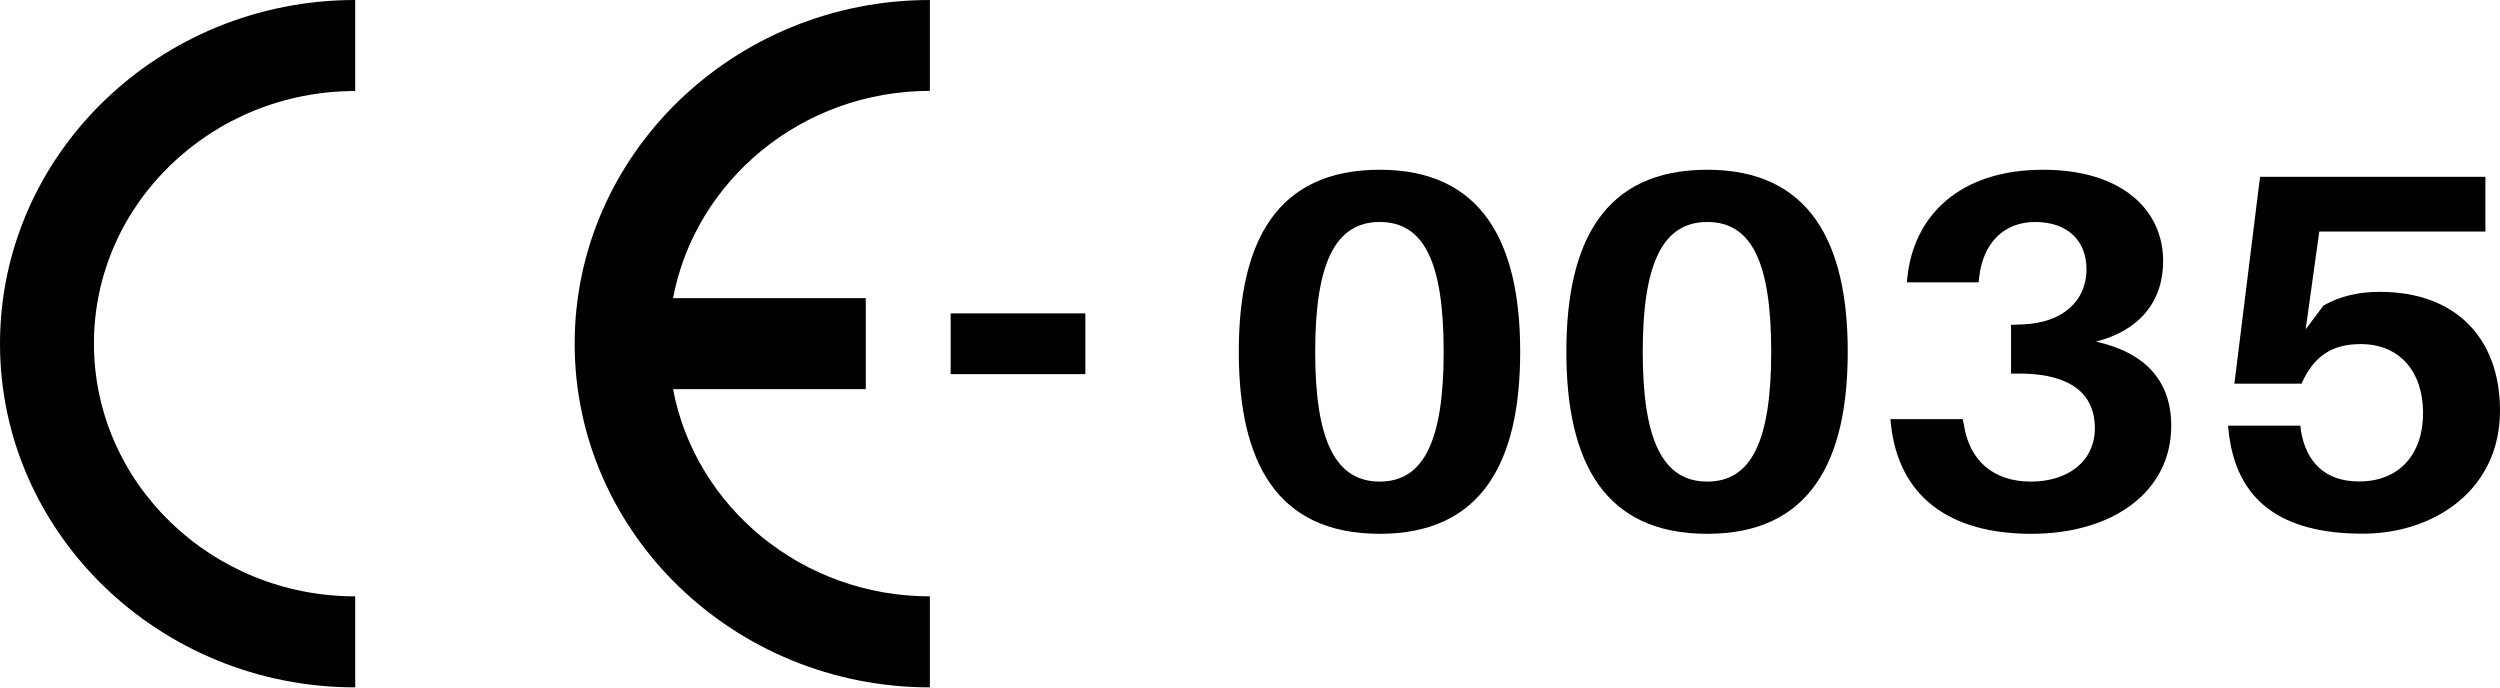
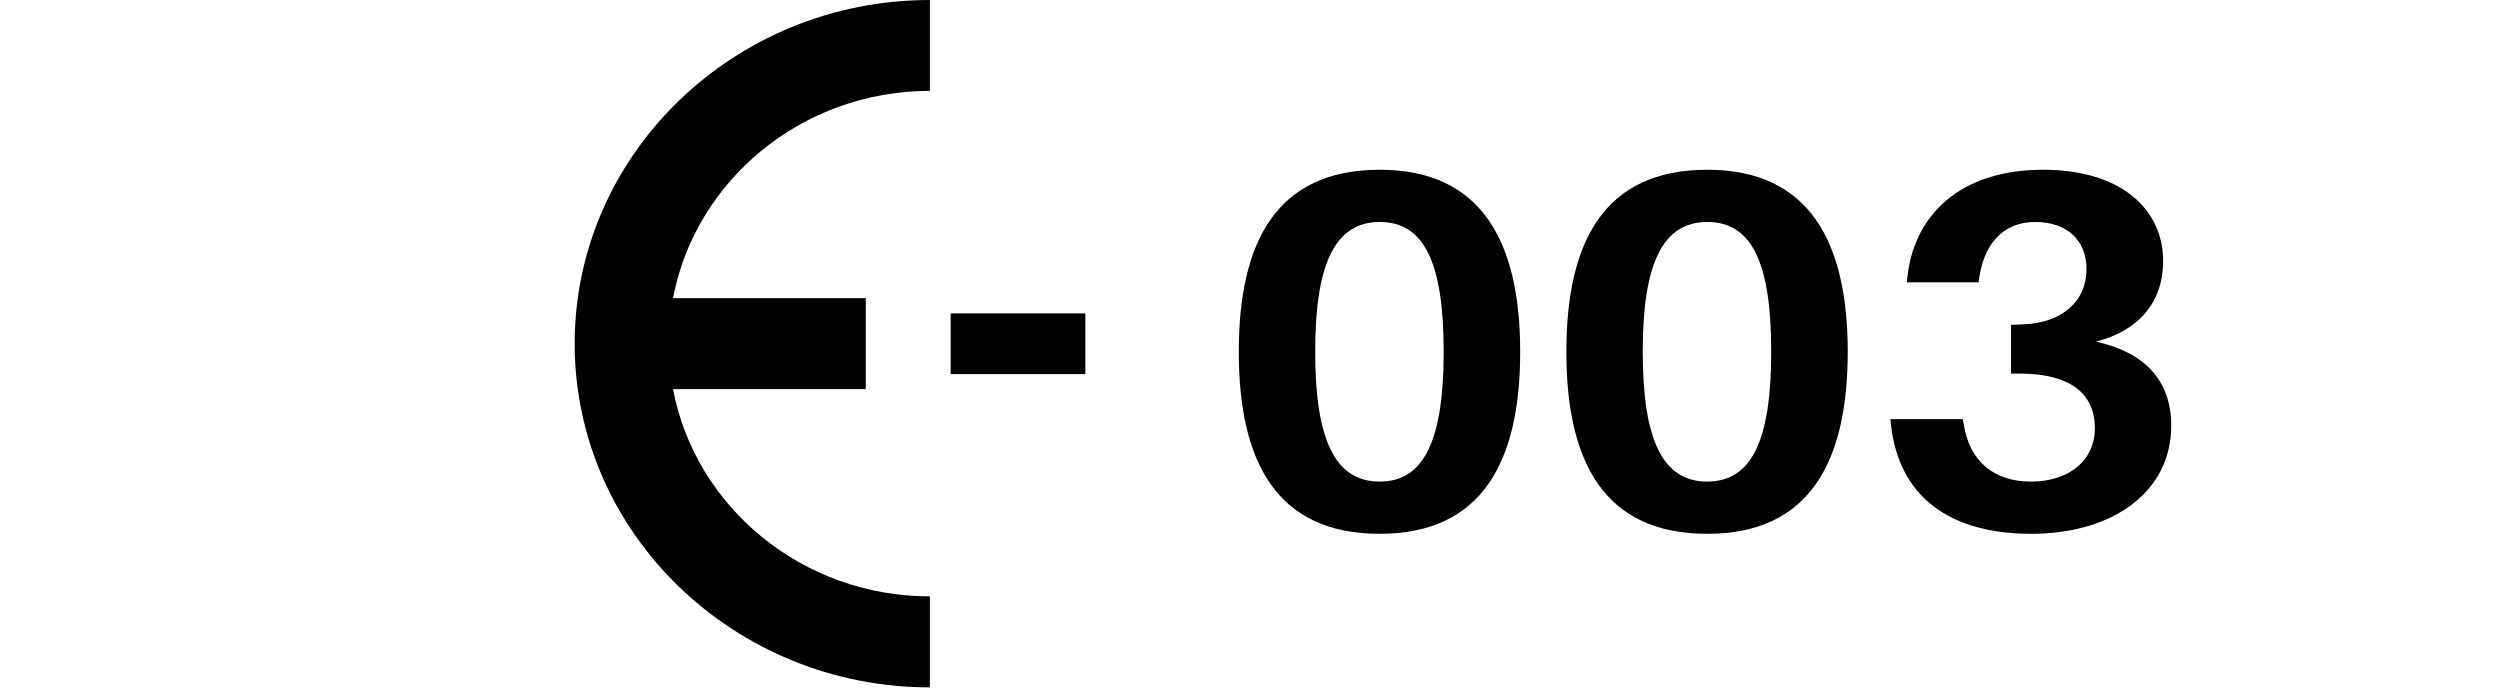
<svg xmlns="http://www.w3.org/2000/svg" width="120" height="33" viewBox="0 0 120 33" fill="none">
-   <path d="M0 16.497C0 25.591 7.651 32.994 17.05 32.994V28.625C10.138 28.625 4.509 23.185 4.509 16.491C4.509 9.797 10.138 4.369 17.05 4.369V0C7.651 0 0 7.402 0 16.497Z" fill="black" />
  <path d="M27.584 16.497C27.584 25.591 35.234 32.994 44.634 32.994V28.625C38.493 28.625 33.369 24.325 32.306 18.678H41.557V14.309H32.306C33.375 8.662 38.493 4.362 44.634 4.362V0C35.234 0 27.584 7.402 27.584 16.497Z" fill="black" />
  <path d="M52.097 15.043H45.632V17.957H52.097V15.043Z" fill="black" />
  <path d="M66.225 8.148C61.296 8.148 59.462 11.576 59.462 16.885C59.462 22.194 61.296 25.623 66.225 25.623C71.155 25.623 72.969 22.144 72.969 16.885C72.969 11.627 71.136 8.148 66.225 8.148ZM66.225 23.116C64.088 23.116 63.129 21.122 63.129 16.885C63.129 12.648 64.088 10.655 66.225 10.655C68.363 10.655 69.296 12.604 69.296 16.885C69.296 21.166 68.337 23.116 66.225 23.116Z" fill="black" />
  <path d="M81.948 8.148C77.018 8.148 75.185 11.576 75.185 16.885C75.185 22.194 77.018 25.623 81.948 25.623C86.877 25.623 88.691 22.144 88.691 16.885C88.691 11.627 86.858 8.148 81.948 8.148ZM81.948 23.116C79.81 23.116 78.851 21.122 78.851 16.885C78.851 12.648 79.81 10.655 81.948 10.655C84.085 10.655 85.018 12.604 85.018 16.885C85.018 21.166 84.066 23.116 81.948 23.116Z" fill="black" />
-   <path d="M100.611 16.396C102.697 15.864 103.831 14.472 103.831 12.529C103.831 10.072 101.842 8.148 98.072 8.148C94.023 8.148 91.859 10.386 91.555 13.306L91.529 13.551H94.975L95.001 13.306C95.176 11.727 96.135 10.655 97.689 10.655C99.244 10.655 100.151 11.558 100.151 12.918C100.151 14.497 98.946 15.5 97.106 15.569L96.53 15.594V17.932H97.106C99.367 17.982 100.553 18.878 100.553 20.558C100.553 22.094 99.322 23.116 97.482 23.116C95.642 23.116 94.515 22.069 94.263 20.364L94.211 20.119H90.739L90.764 20.364C91.14 23.843 93.582 25.623 97.502 25.623C101.421 25.623 104.219 23.604 104.219 20.439C104.219 18.252 102.937 16.91 100.598 16.396H100.611Z" fill="black" />
-   <path d="M114.241 14.009C113.237 14.009 112.33 14.203 111.527 14.667L110.672 15.808L111.326 11.113H119.3V8.487H108.482L107.251 18.415H110.471C111.073 17.074 111.954 16.516 113.315 16.516C115.2 16.516 116.308 17.857 116.308 19.825C116.308 21.793 115.174 23.11 113.237 23.11C111.579 23.11 110.698 22.163 110.445 20.678L110.419 20.433H106.947L106.973 20.678C107.323 24.062 109.538 25.617 113.412 25.617C116.806 25.617 120 23.548 120 19.706C120 16.253 117.888 14.009 114.241 14.009Z" fill="black" />
+   <path d="M100.611 16.396C102.697 15.864 103.831 14.472 103.831 12.529C103.831 10.072 101.842 8.148 98.072 8.148C94.023 8.148 91.859 10.386 91.555 13.306L91.529 13.551H94.975C95.176 11.727 96.135 10.655 97.689 10.655C99.244 10.655 100.151 11.558 100.151 12.918C100.151 14.497 98.946 15.5 97.106 15.569L96.53 15.594V17.932H97.106C99.367 17.982 100.553 18.878 100.553 20.558C100.553 22.094 99.322 23.116 97.482 23.116C95.642 23.116 94.515 22.069 94.263 20.364L94.211 20.119H90.739L90.764 20.364C91.14 23.843 93.582 25.623 97.502 25.623C101.421 25.623 104.219 23.604 104.219 20.439C104.219 18.252 102.937 16.91 100.598 16.396H100.611Z" fill="black" />
</svg>